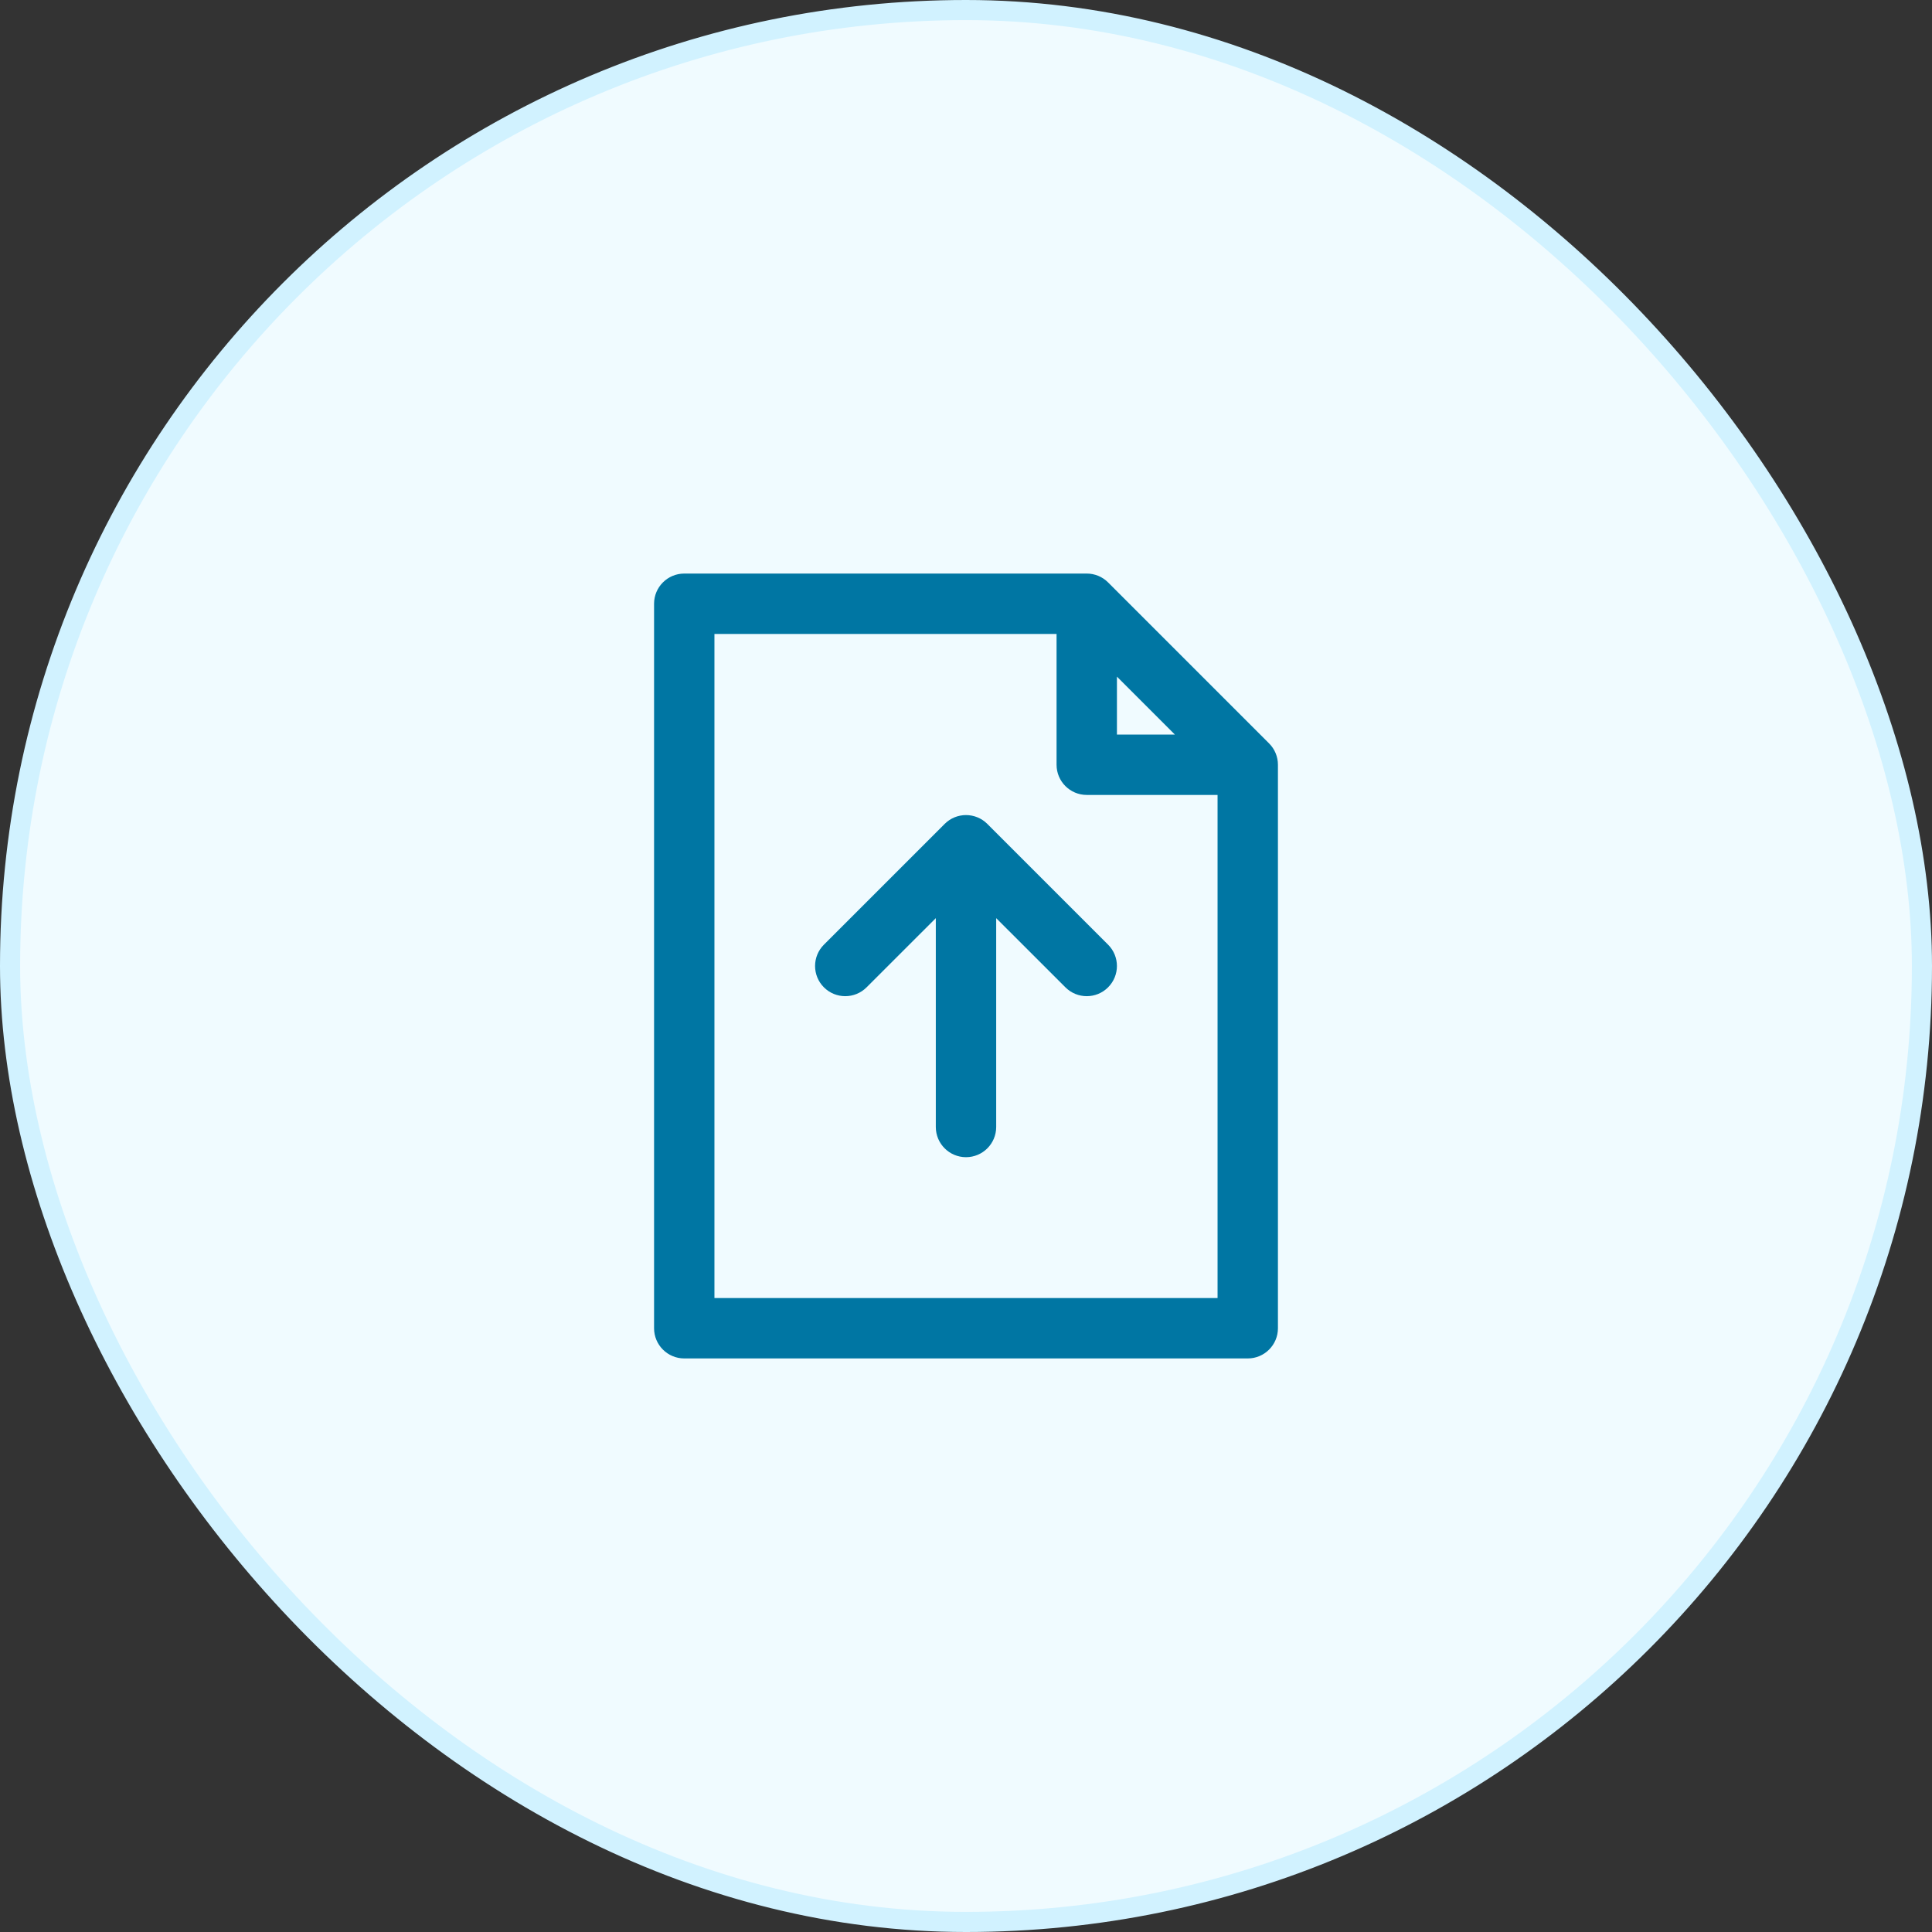
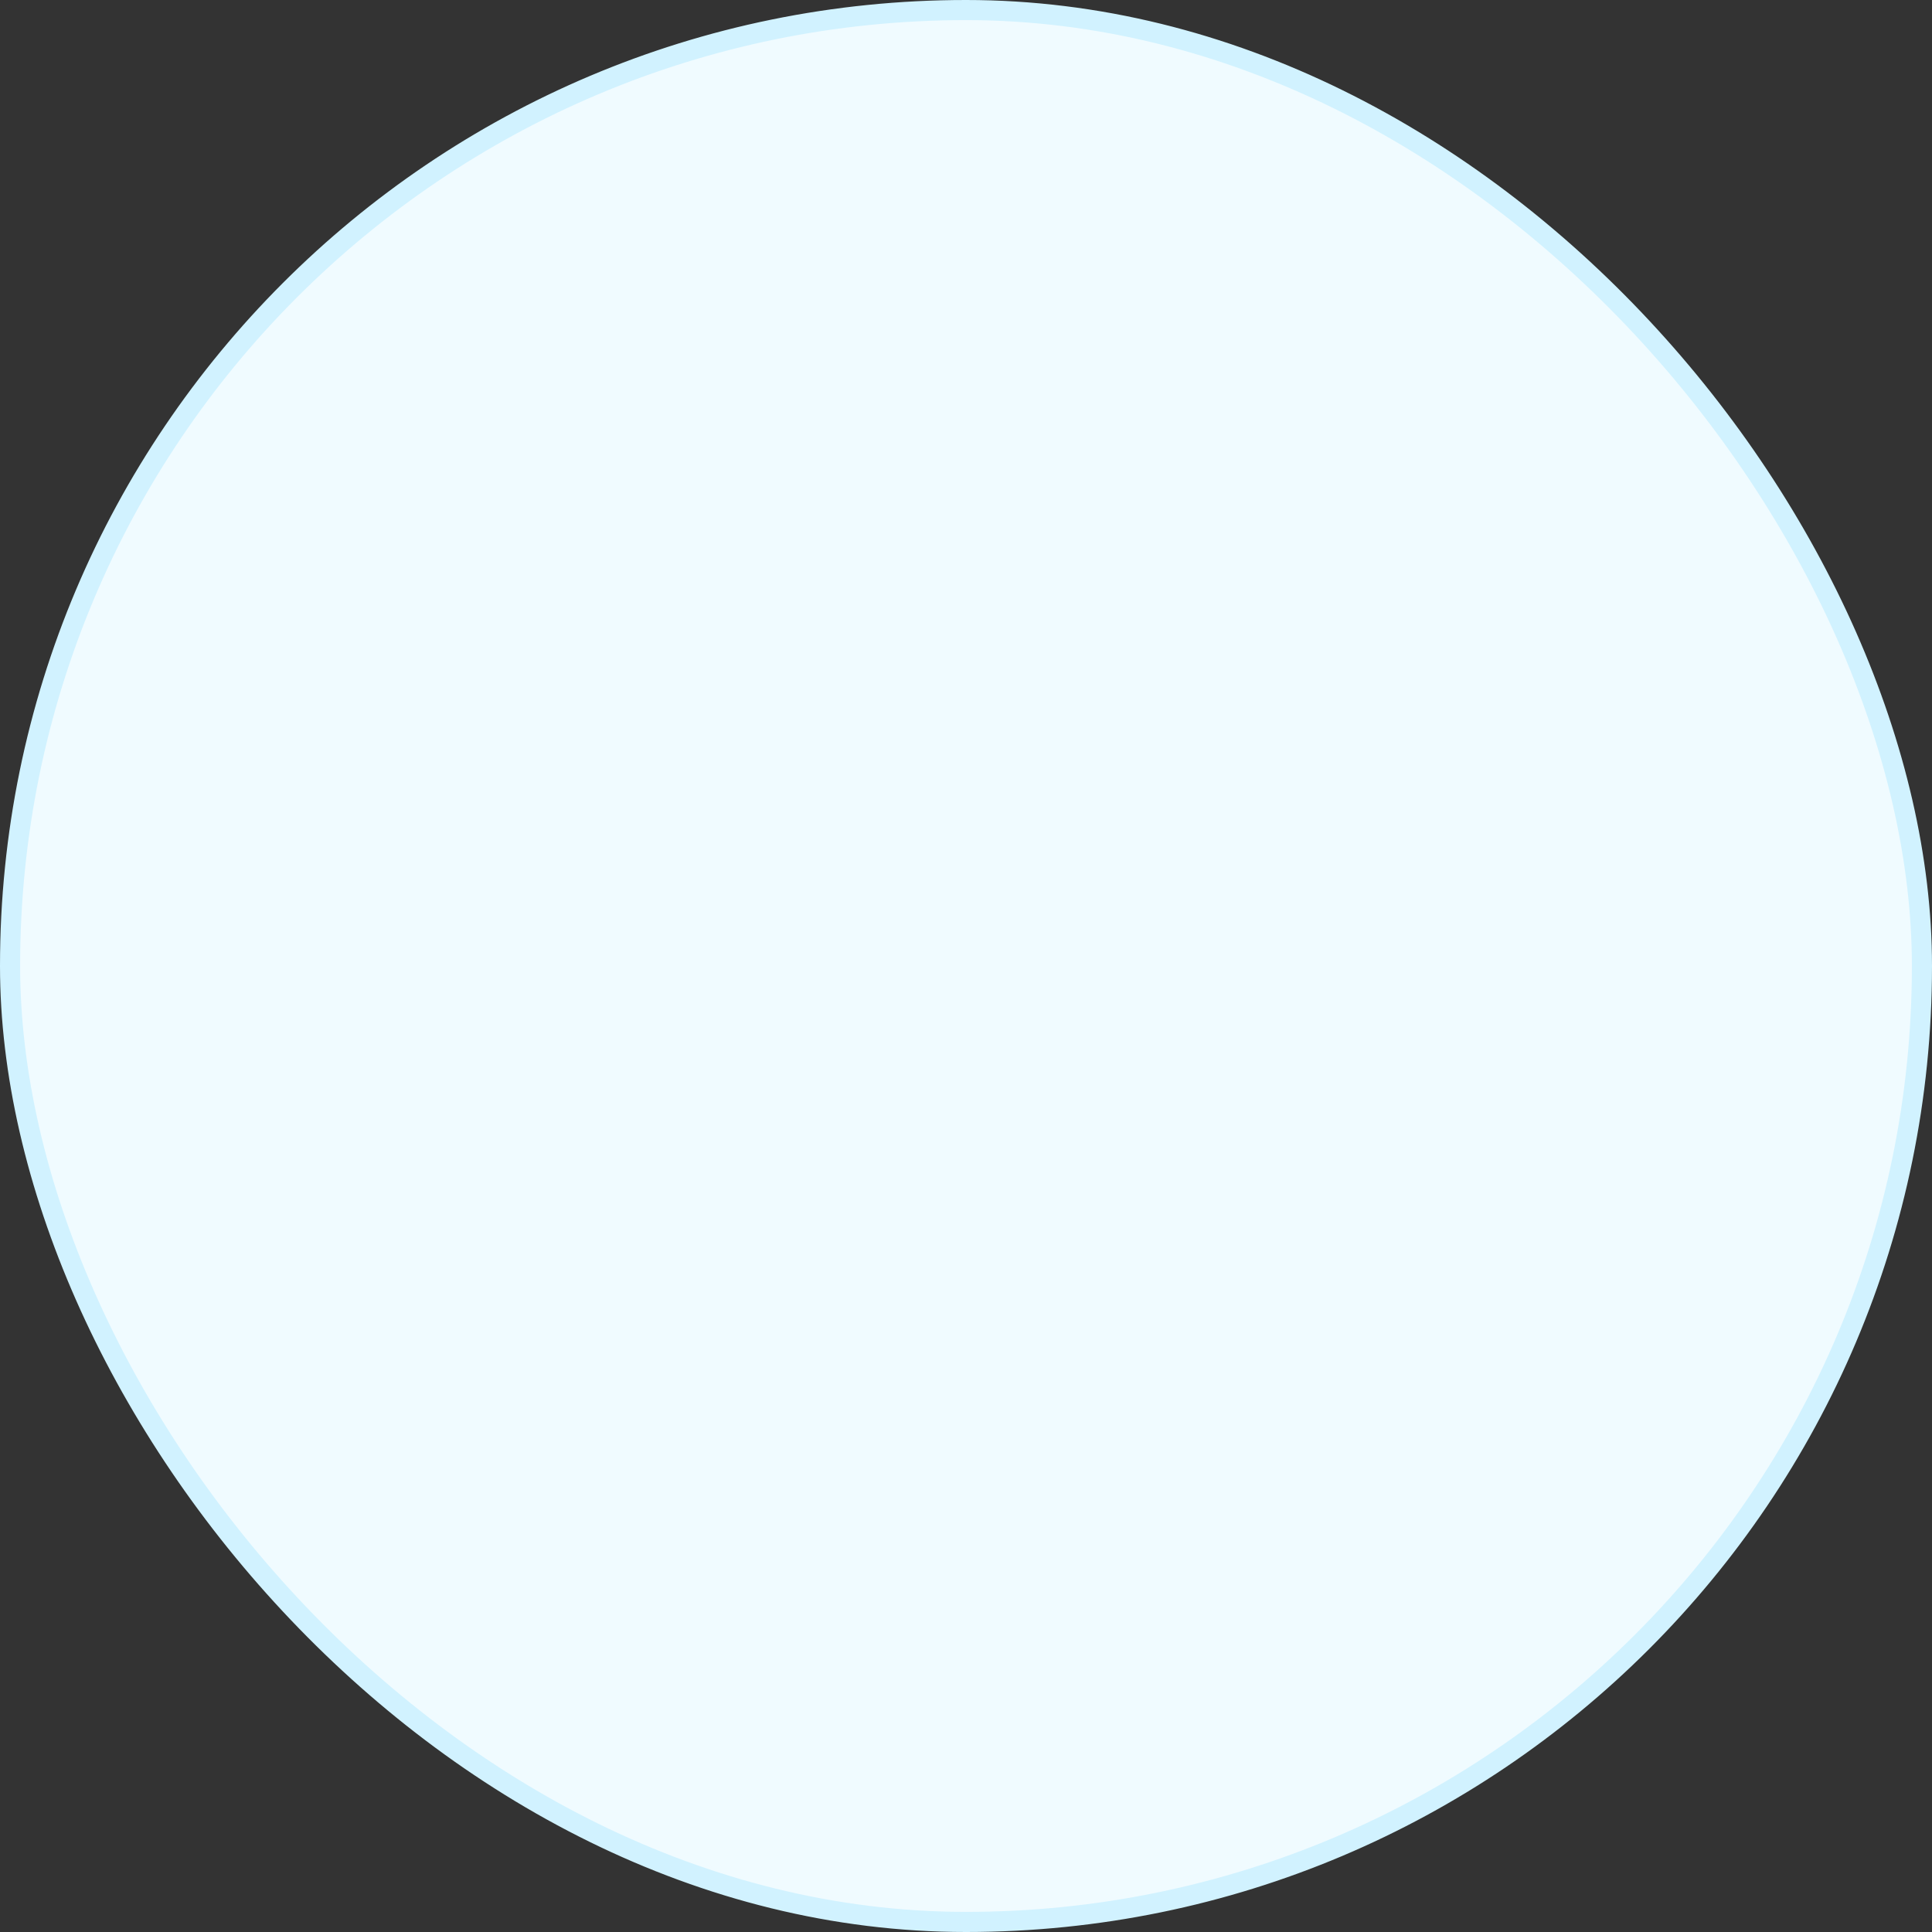
<svg xmlns="http://www.w3.org/2000/svg" width="48" height="48" viewBox="0 0 48 48" fill="none">
  <rect x="0" y="0" width="48" height="48" fill="#333333" stroke="none" />
  <rect x="0.25" y="0.25" width="47.5" height="47.5" rx="23.75" fill="#F0FBFF" />
  <rect x="0.25" y="0.25" width="47.5" height="47.5" rx="23.75" stroke="#D1F2FF" stroke-width="0.5" />
-   <path fill-rule="evenodd" clip-rule="evenodd" d="M16.25 15C16.25 14.586 16.586 14.25 17 14.25H27C27.199 14.25 27.39 14.329 27.53 14.47L31.53 18.47C31.671 18.61 31.75 18.801 31.75 19V33C31.75 33.414 31.414 33.75 31 33.75H17C16.586 33.75 16.25 33.414 16.25 33V15ZM17.75 15.75V32.25H30.25V19.75H27C26.586 19.75 26.25 19.414 26.25 19V15.75H17.75ZM27.75 16.811L29.189 18.25H27.75V16.811ZM23.47 20.47C23.763 20.177 24.237 20.177 24.53 20.47L27.53 23.47C27.823 23.763 27.823 24.237 27.53 24.53C27.237 24.823 26.763 24.823 26.47 24.53L24.75 22.811V28C24.75 28.414 24.414 28.75 24 28.75C23.586 28.75 23.25 28.414 23.25 28V22.811L21.53 24.53C21.237 24.823 20.763 24.823 20.47 24.53C20.177 24.237 20.177 23.763 20.47 23.47L23.47 20.47Z" fill="#0076A3" />
</svg>